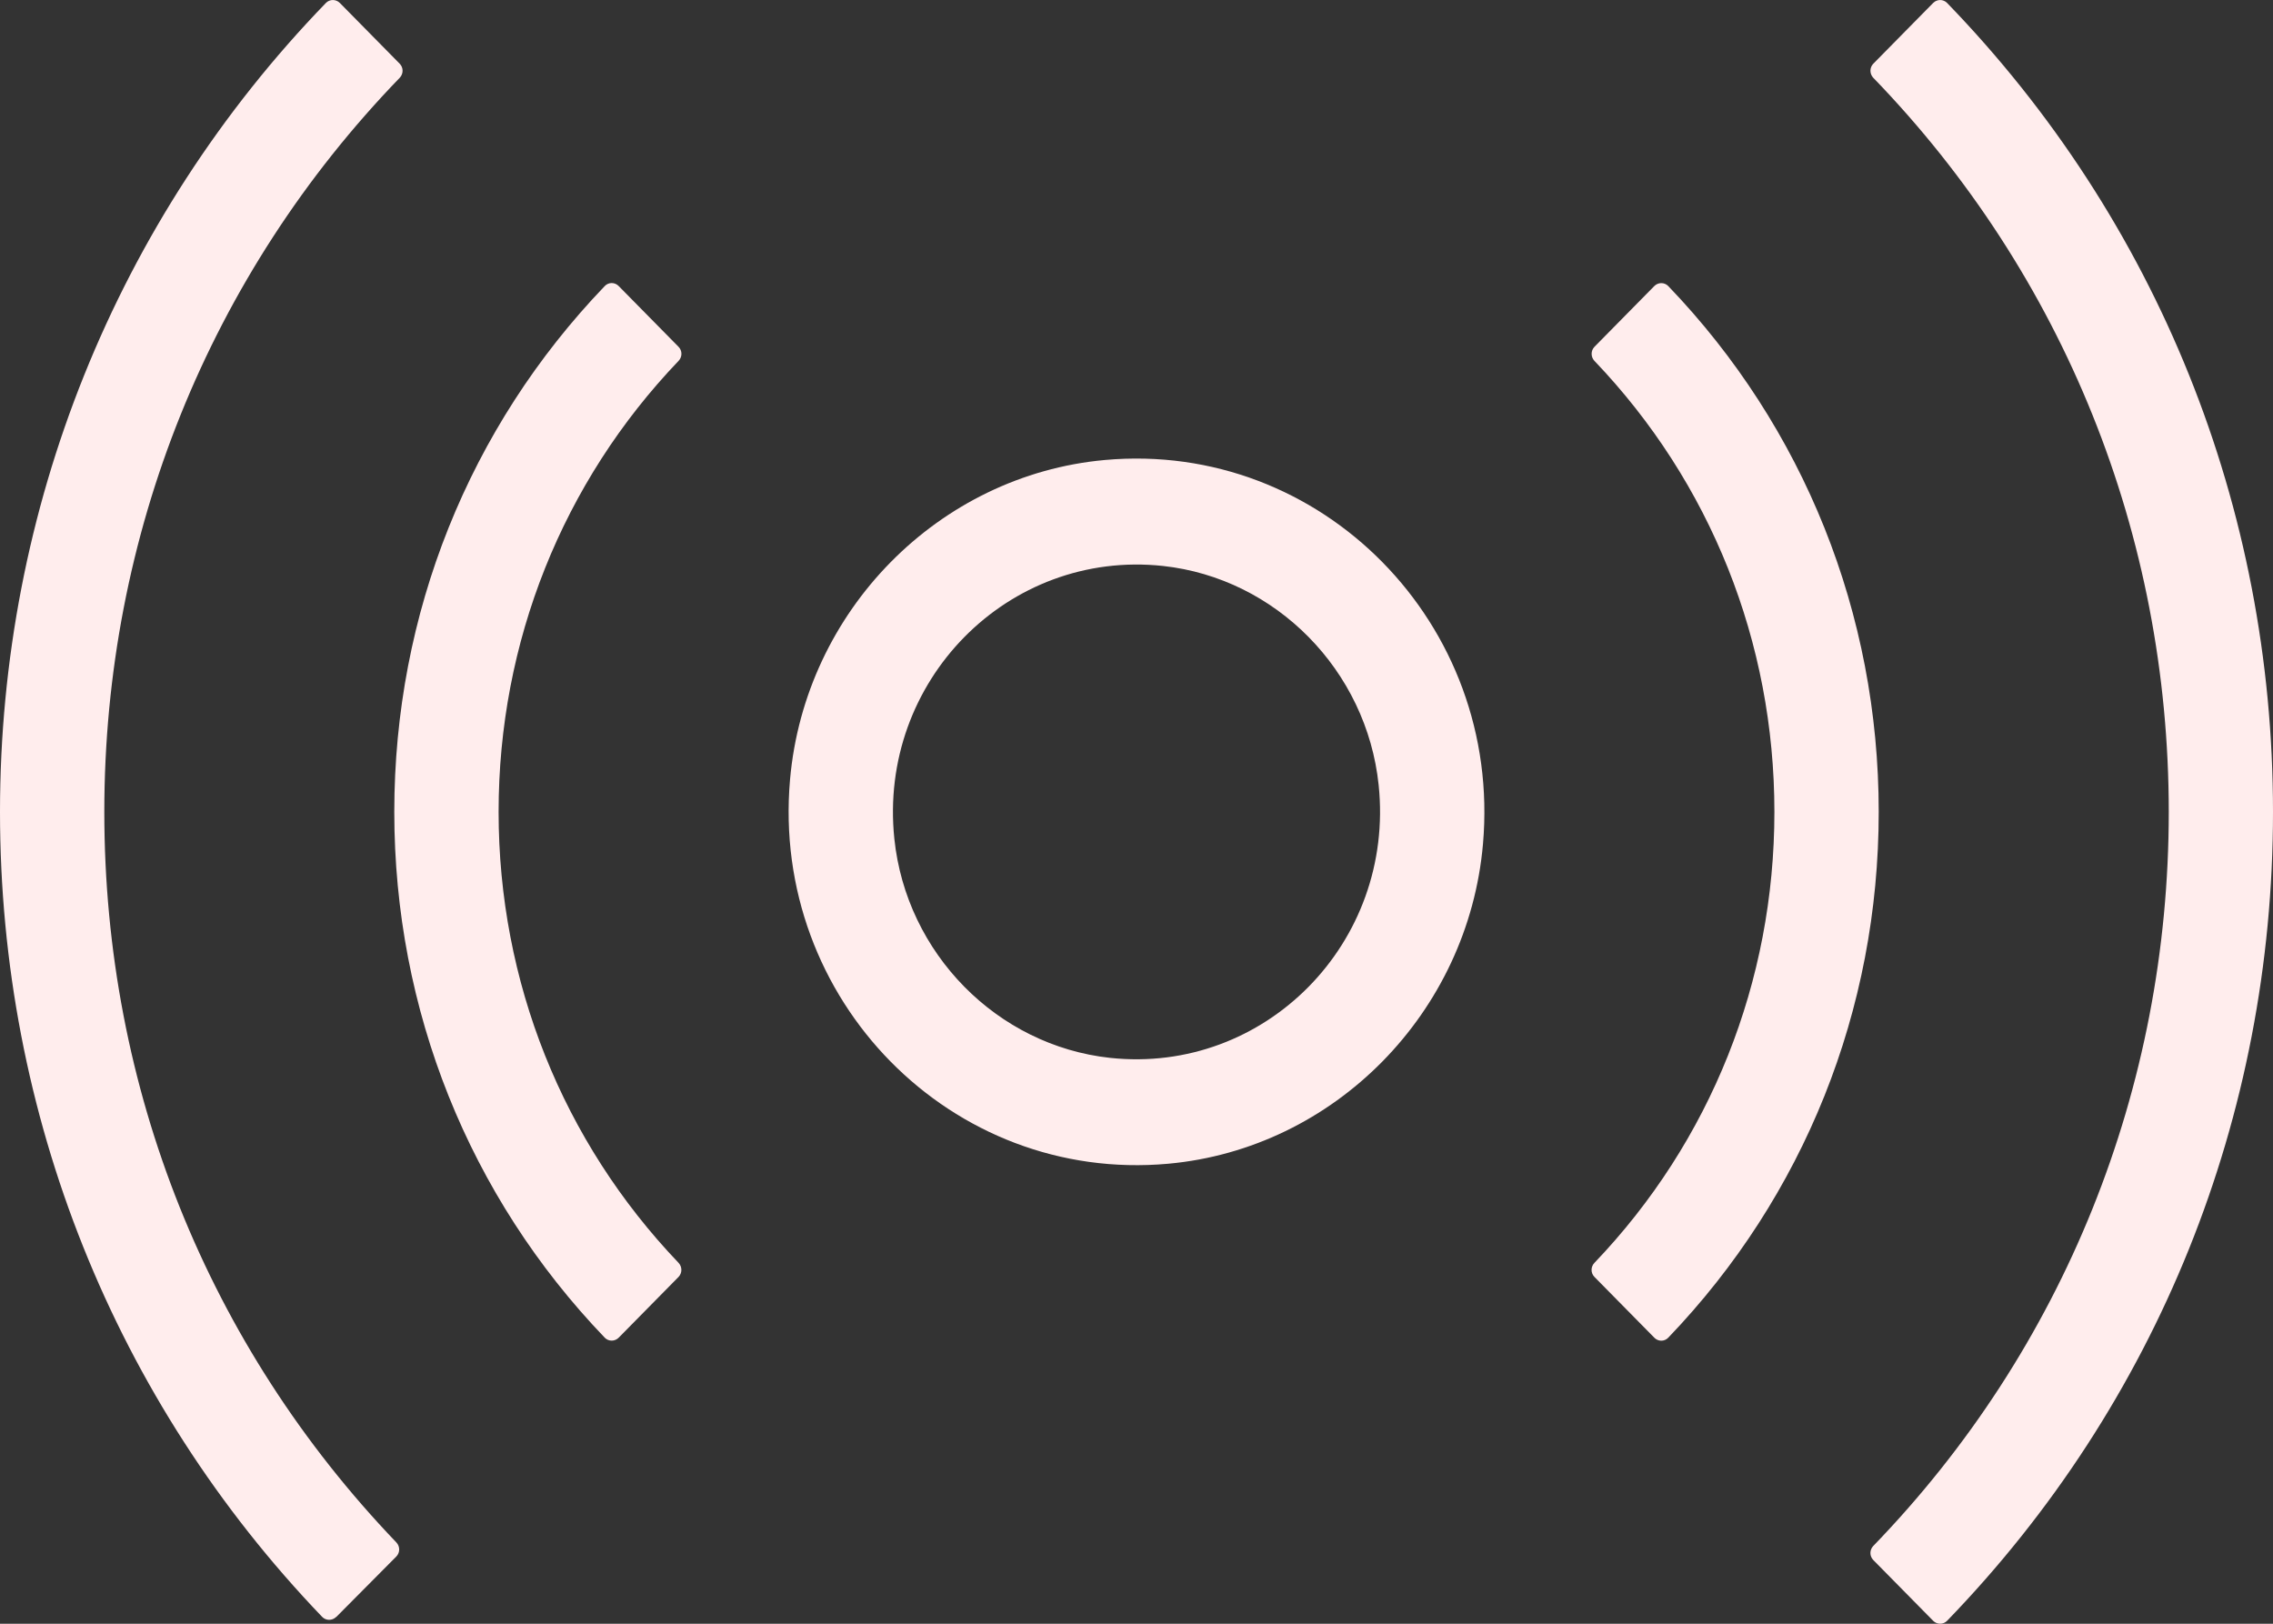
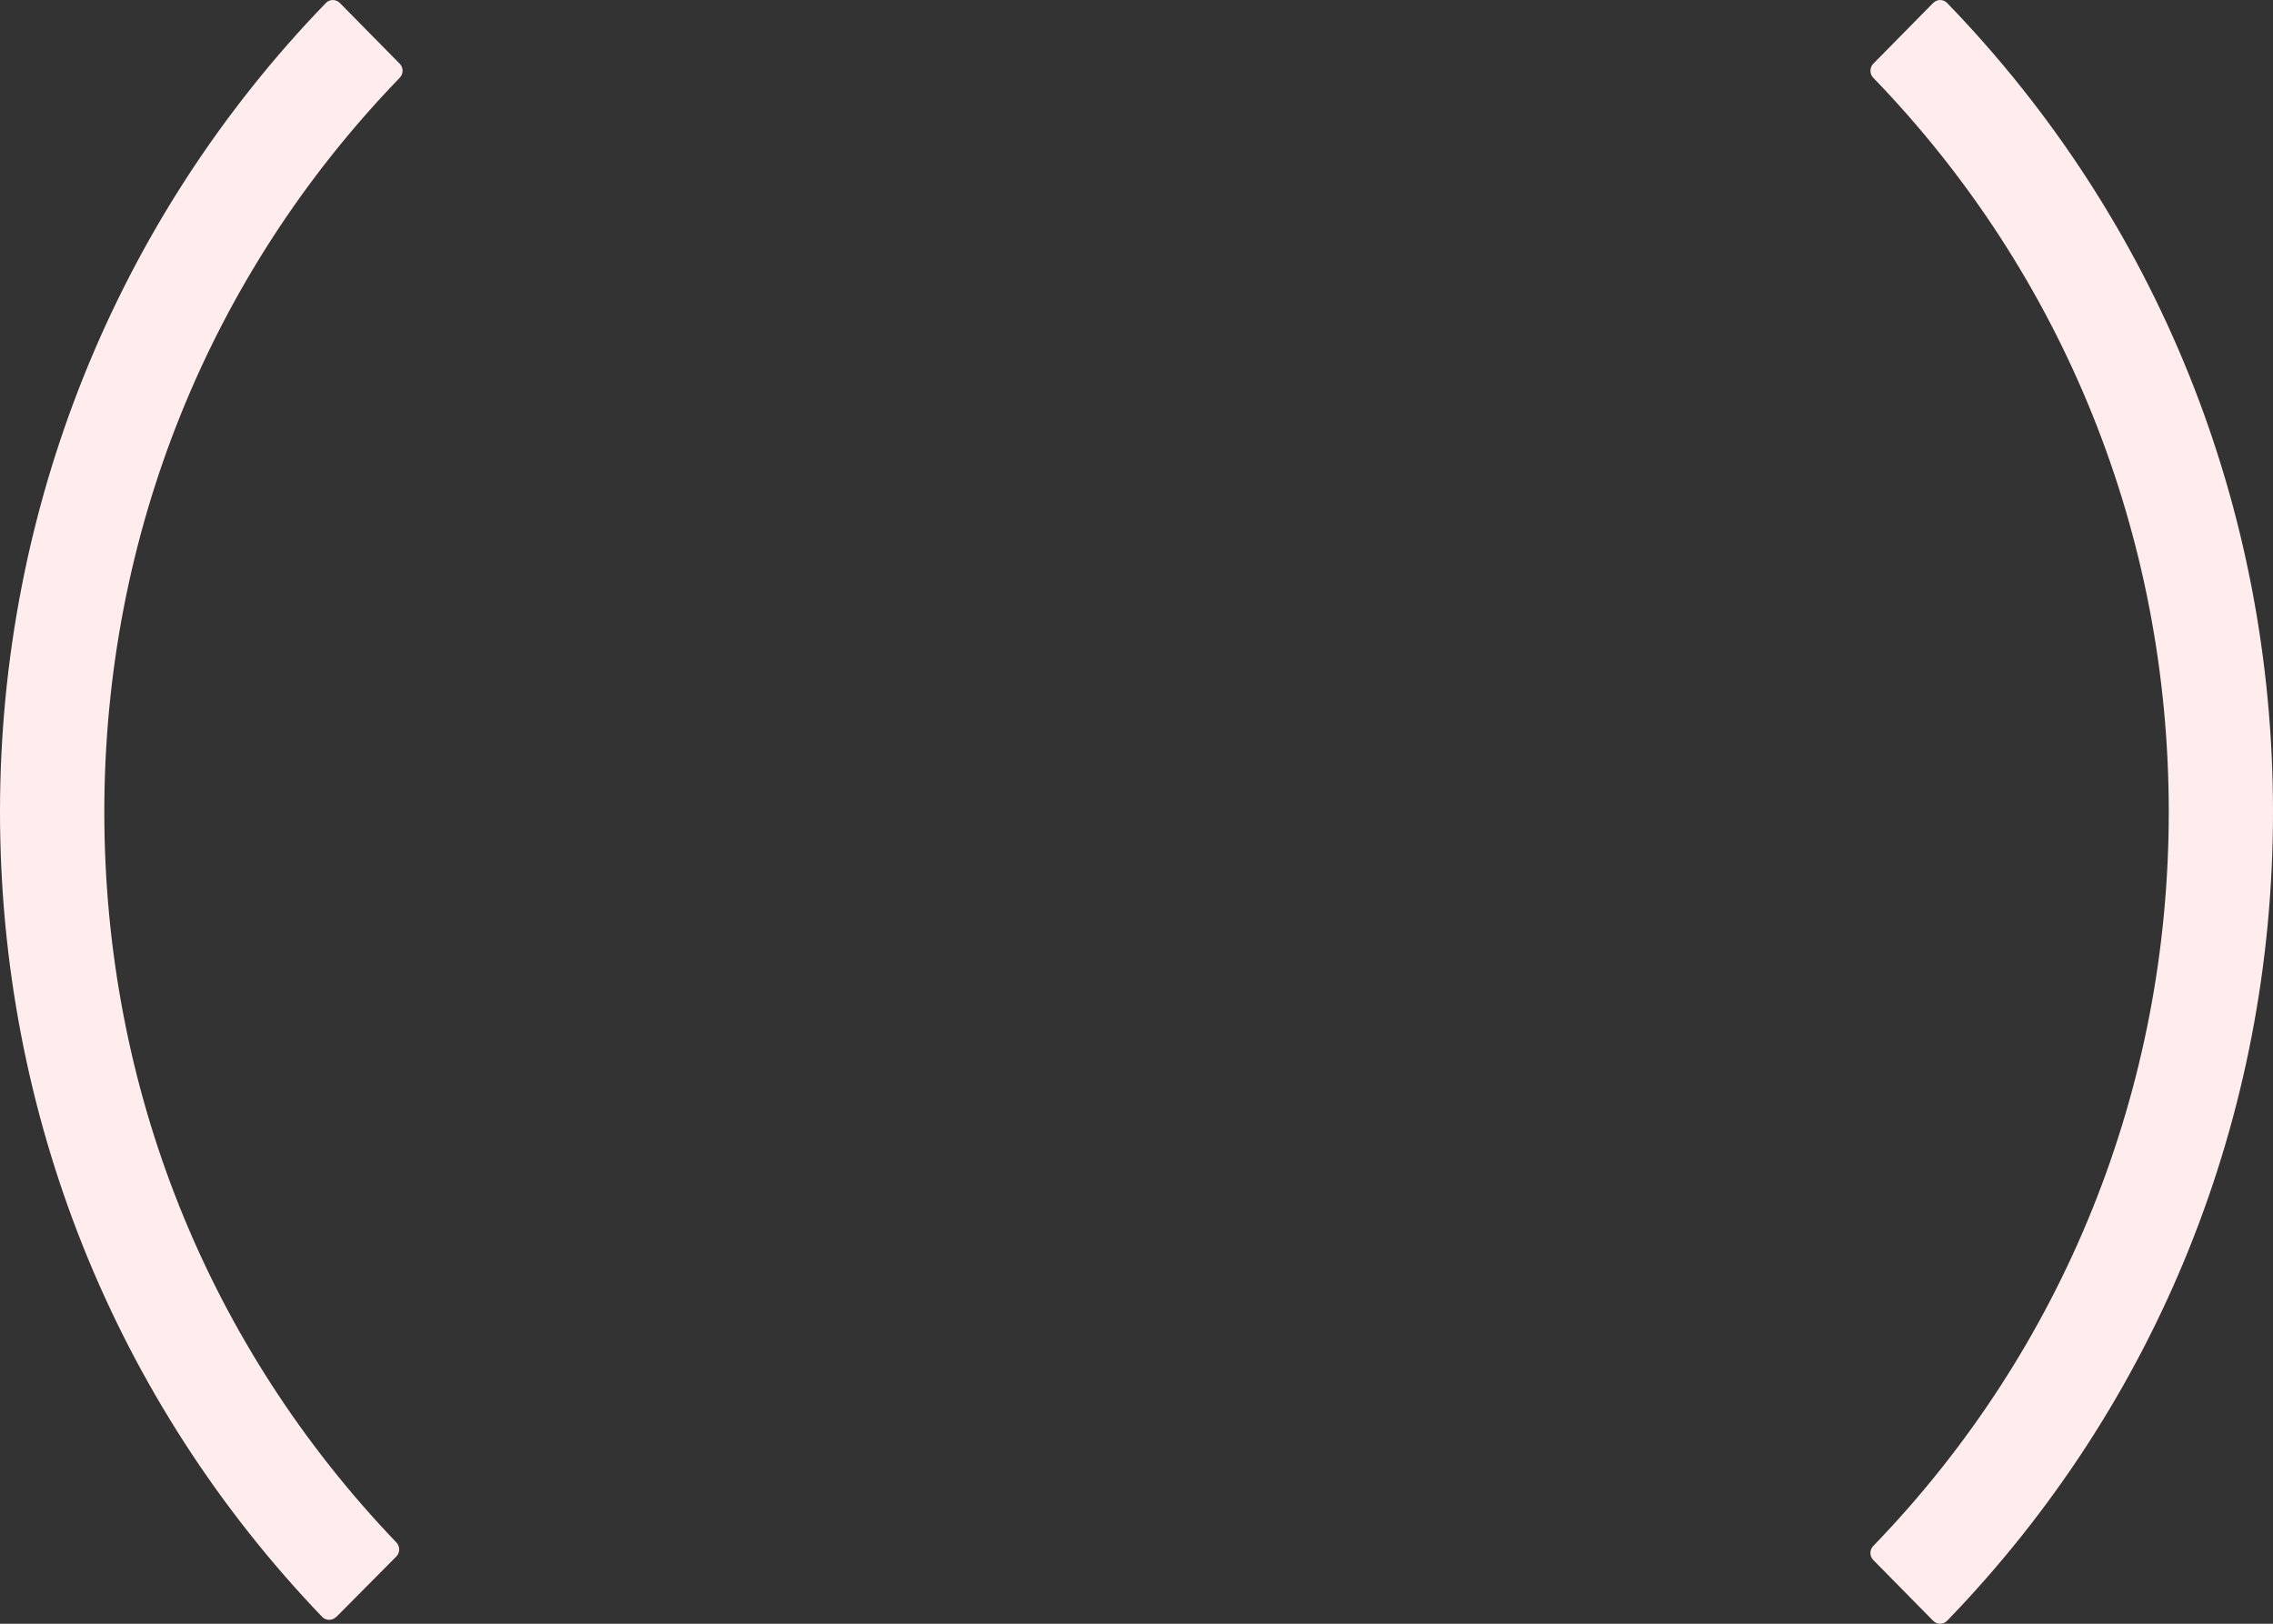
<svg xmlns="http://www.w3.org/2000/svg" version="1.1" viewBox="0 0 28 20">
  <rect x="0" y="0" width="28" height="20" fill="#333333" stroke="none" />
  <defs>
    <style>
      .cls-1 {
        fill: none;
      }

      .cls-2 {
        fill: #ffeded;
      }

      .cls-3 {
        clip-path: url(#clippath);
      }
    </style>
    <clipPath id="clippath">
      <rect class="cls-1" width="28" height="20" />
    </clipPath>
  </defs>
  <g>
    <g id="_レイヤー_1" data-name="レイヤー_1">
      <g class="cls-3">
        <g>
-           <path class="cls-2" d="M14.391,14.334c-2.67.242-4.897-2.02-4.659-4.731.182-2.078,1.83-3.751,3.877-3.937,2.67-.242,4.897,2.02,4.659,4.731-.182,2.078-1.83,3.751-3.877,3.937ZM14.326,6.971c-1.91-.205-3.511,1.421-3.309,3.36.147,1.413,1.266,2.548,2.657,2.699,1.91.205,3.511-1.421,3.309-3.36-.147-1.413-1.266-2.548-2.657-2.699Z" />
          <path class="cls-2" d="M4.141,19.916c-.048.048-.126.048-.173-.001C1.409,17.247,0,13.73,0,10S1.425,2.712,4.014.037c.047-.049.125-.049.173,0l.737.748c.047.048.047.124,0,.173C2.576,3.386,1.285,6.592,1.285,10s1.277,6.576,3.598,8.999c.046.049.046.125-.001.173l-.74.745h-.001Z" />
          <path class="cls-2" d="M23.813,19.963l-.737-.748c-.047-.048-.047-.124,0-.173,2.348-2.428,3.64-5.635,3.64-9.042s-1.291-6.614-3.64-9.042c-.046-.048-.047-.125,0-.173l.737-.748c.048-.049.126-.049.173,0,2.589,2.674,4.014,6.208,4.014,9.963s-1.425,7.288-4.014,9.963c-.047.049-.125.049-.173,0Z" />
-           <path class="cls-2" d="M7.622,16.476c-.048.049-.126.049-.173,0-1.672-1.742-2.592-4.037-2.592-6.476s.919-4.732,2.592-6.476c.047-.05.125-.05.173,0l.737.748c.047.048.047.124,0,.173-1.431,1.496-2.217,3.464-2.217,5.555s.787,4.058,2.217,5.555c.046.049.046.125,0,.173l-.737.748Z" />
-           <path class="cls-2" d="M20.378,16.476l-.737-.748c-.047-.048-.047-.124,0-.173,1.431-1.496,2.217-3.464,2.217-5.555s-.786-4.058-2.217-5.555c-.046-.049-.046-.125,0-.173l.737-.748c.048-.049.126-.049.173,0,1.672,1.742,2.592,4.037,2.592,6.476s-.919,4.732-2.592,6.476c-.047.05-.125.05-.173,0Z" />
        </g>
      </g>
    </g>
  </g>
</svg>